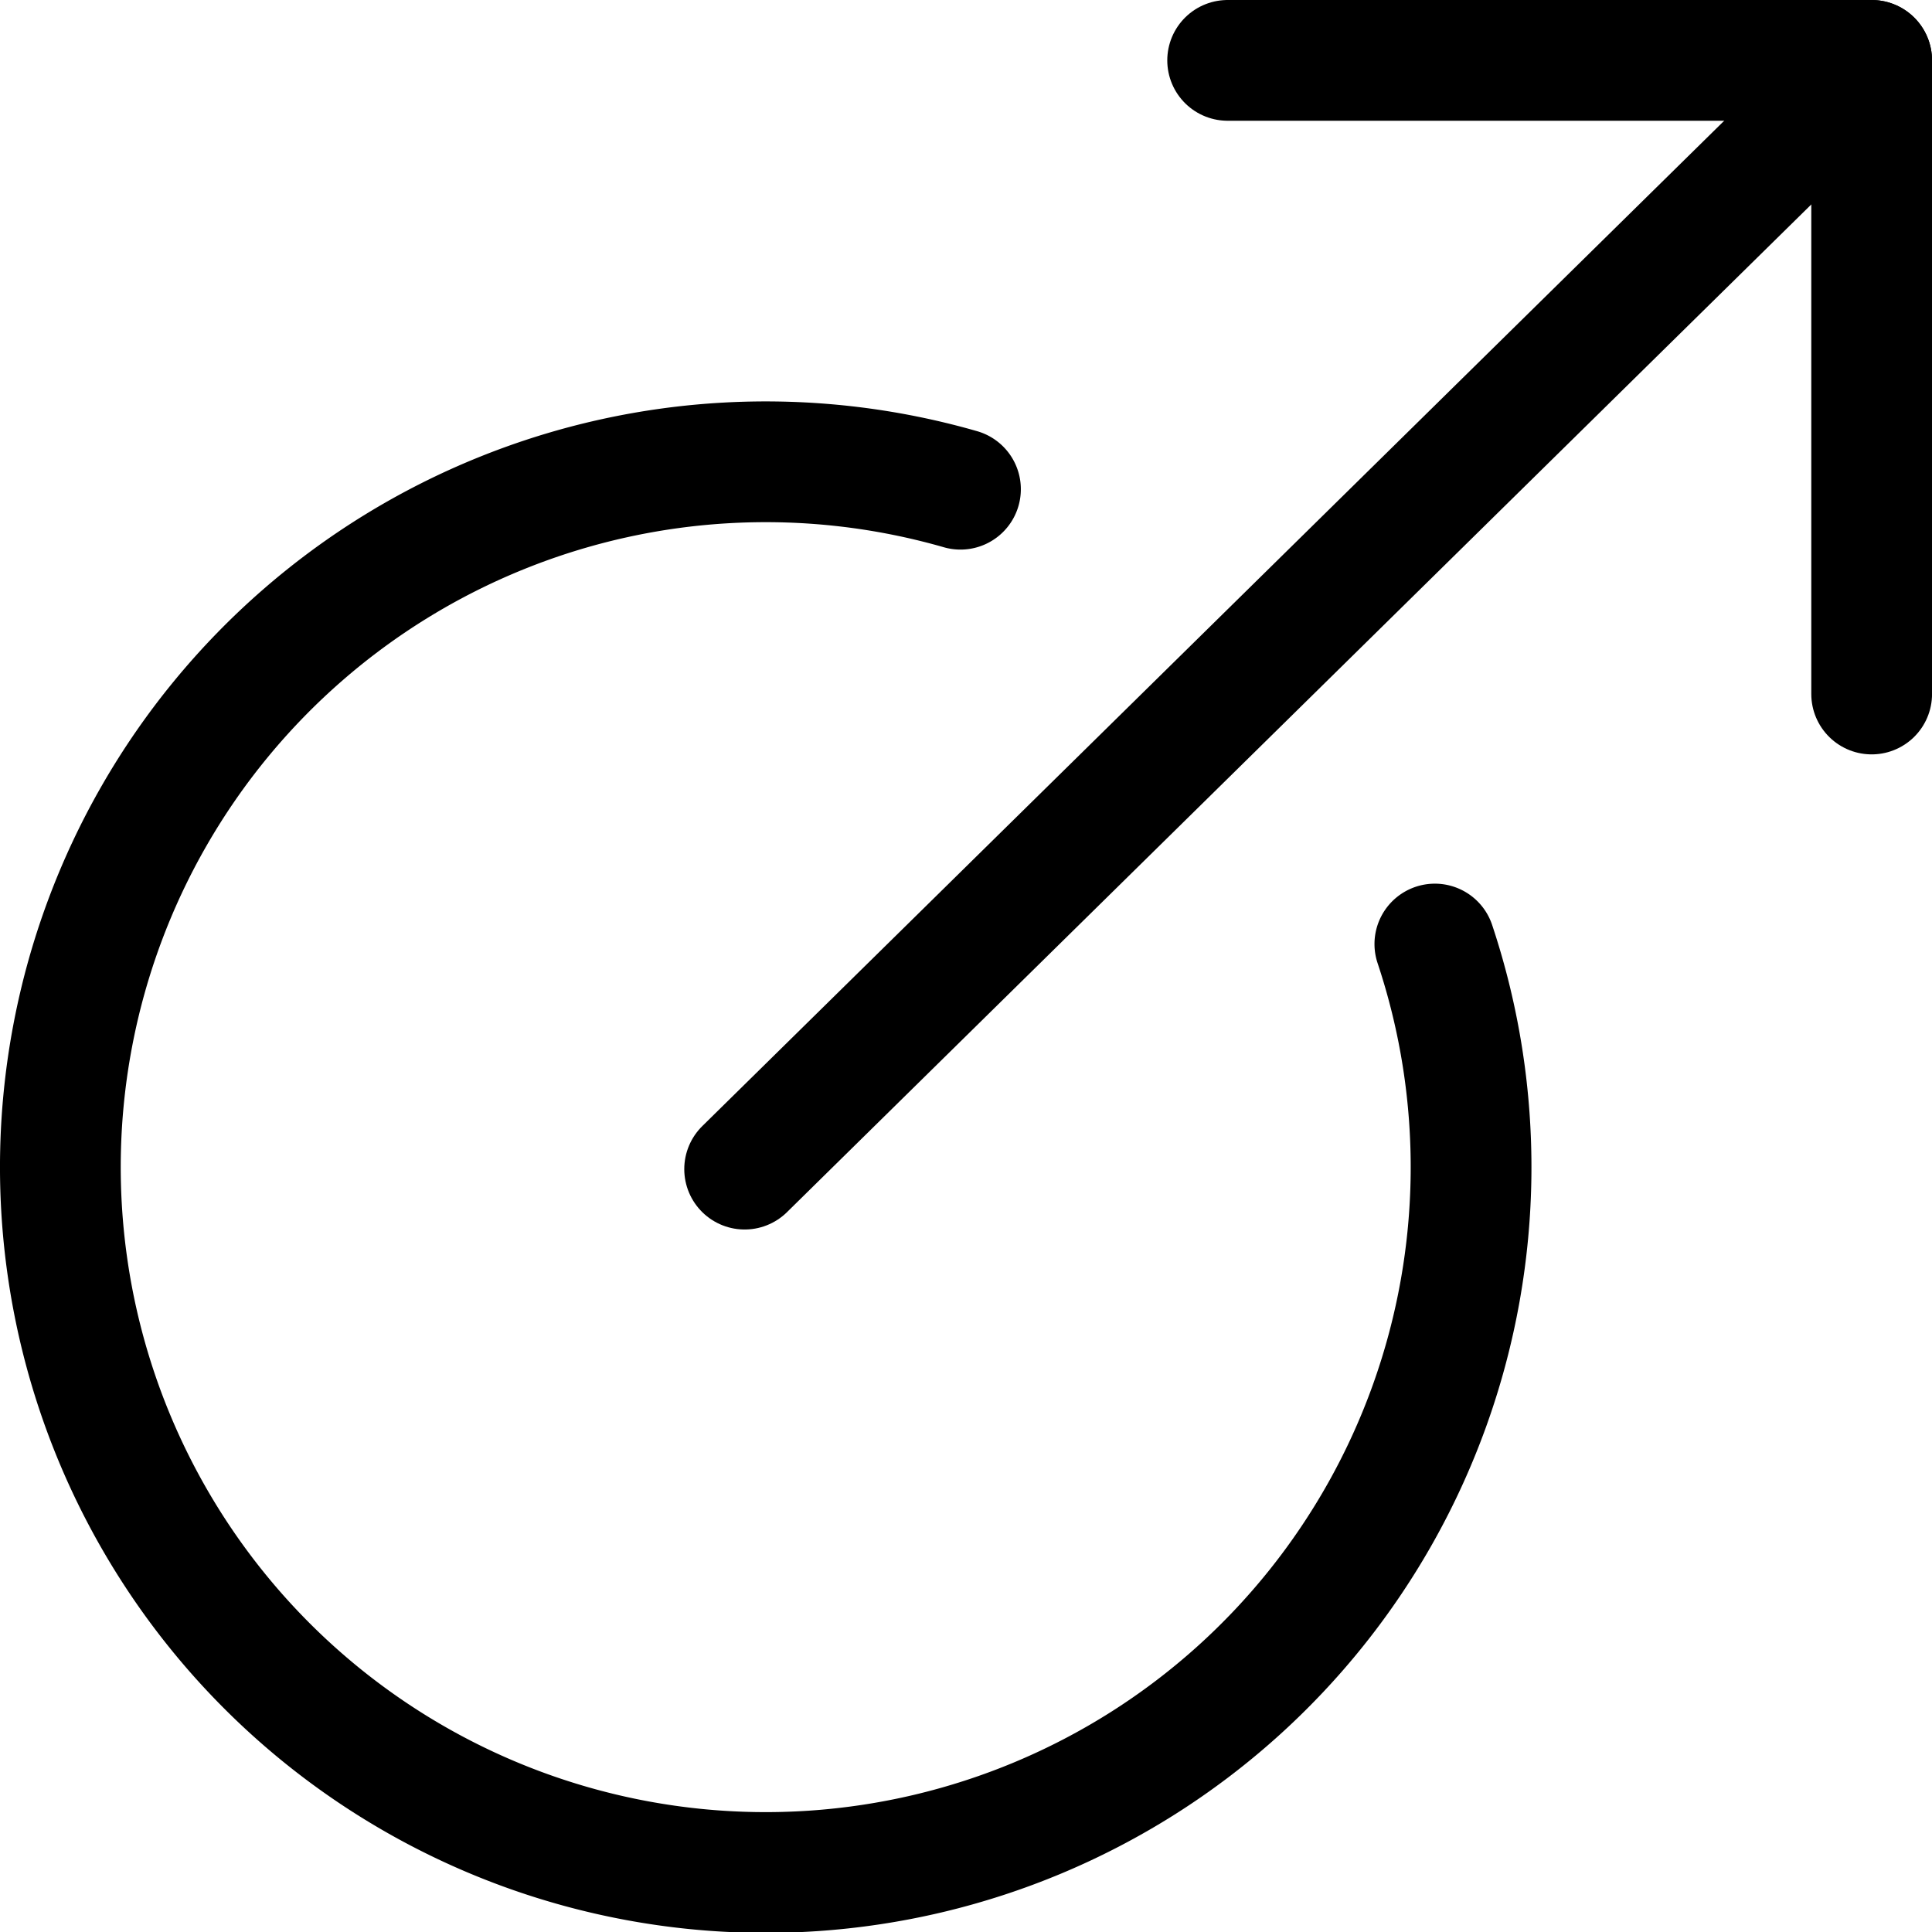
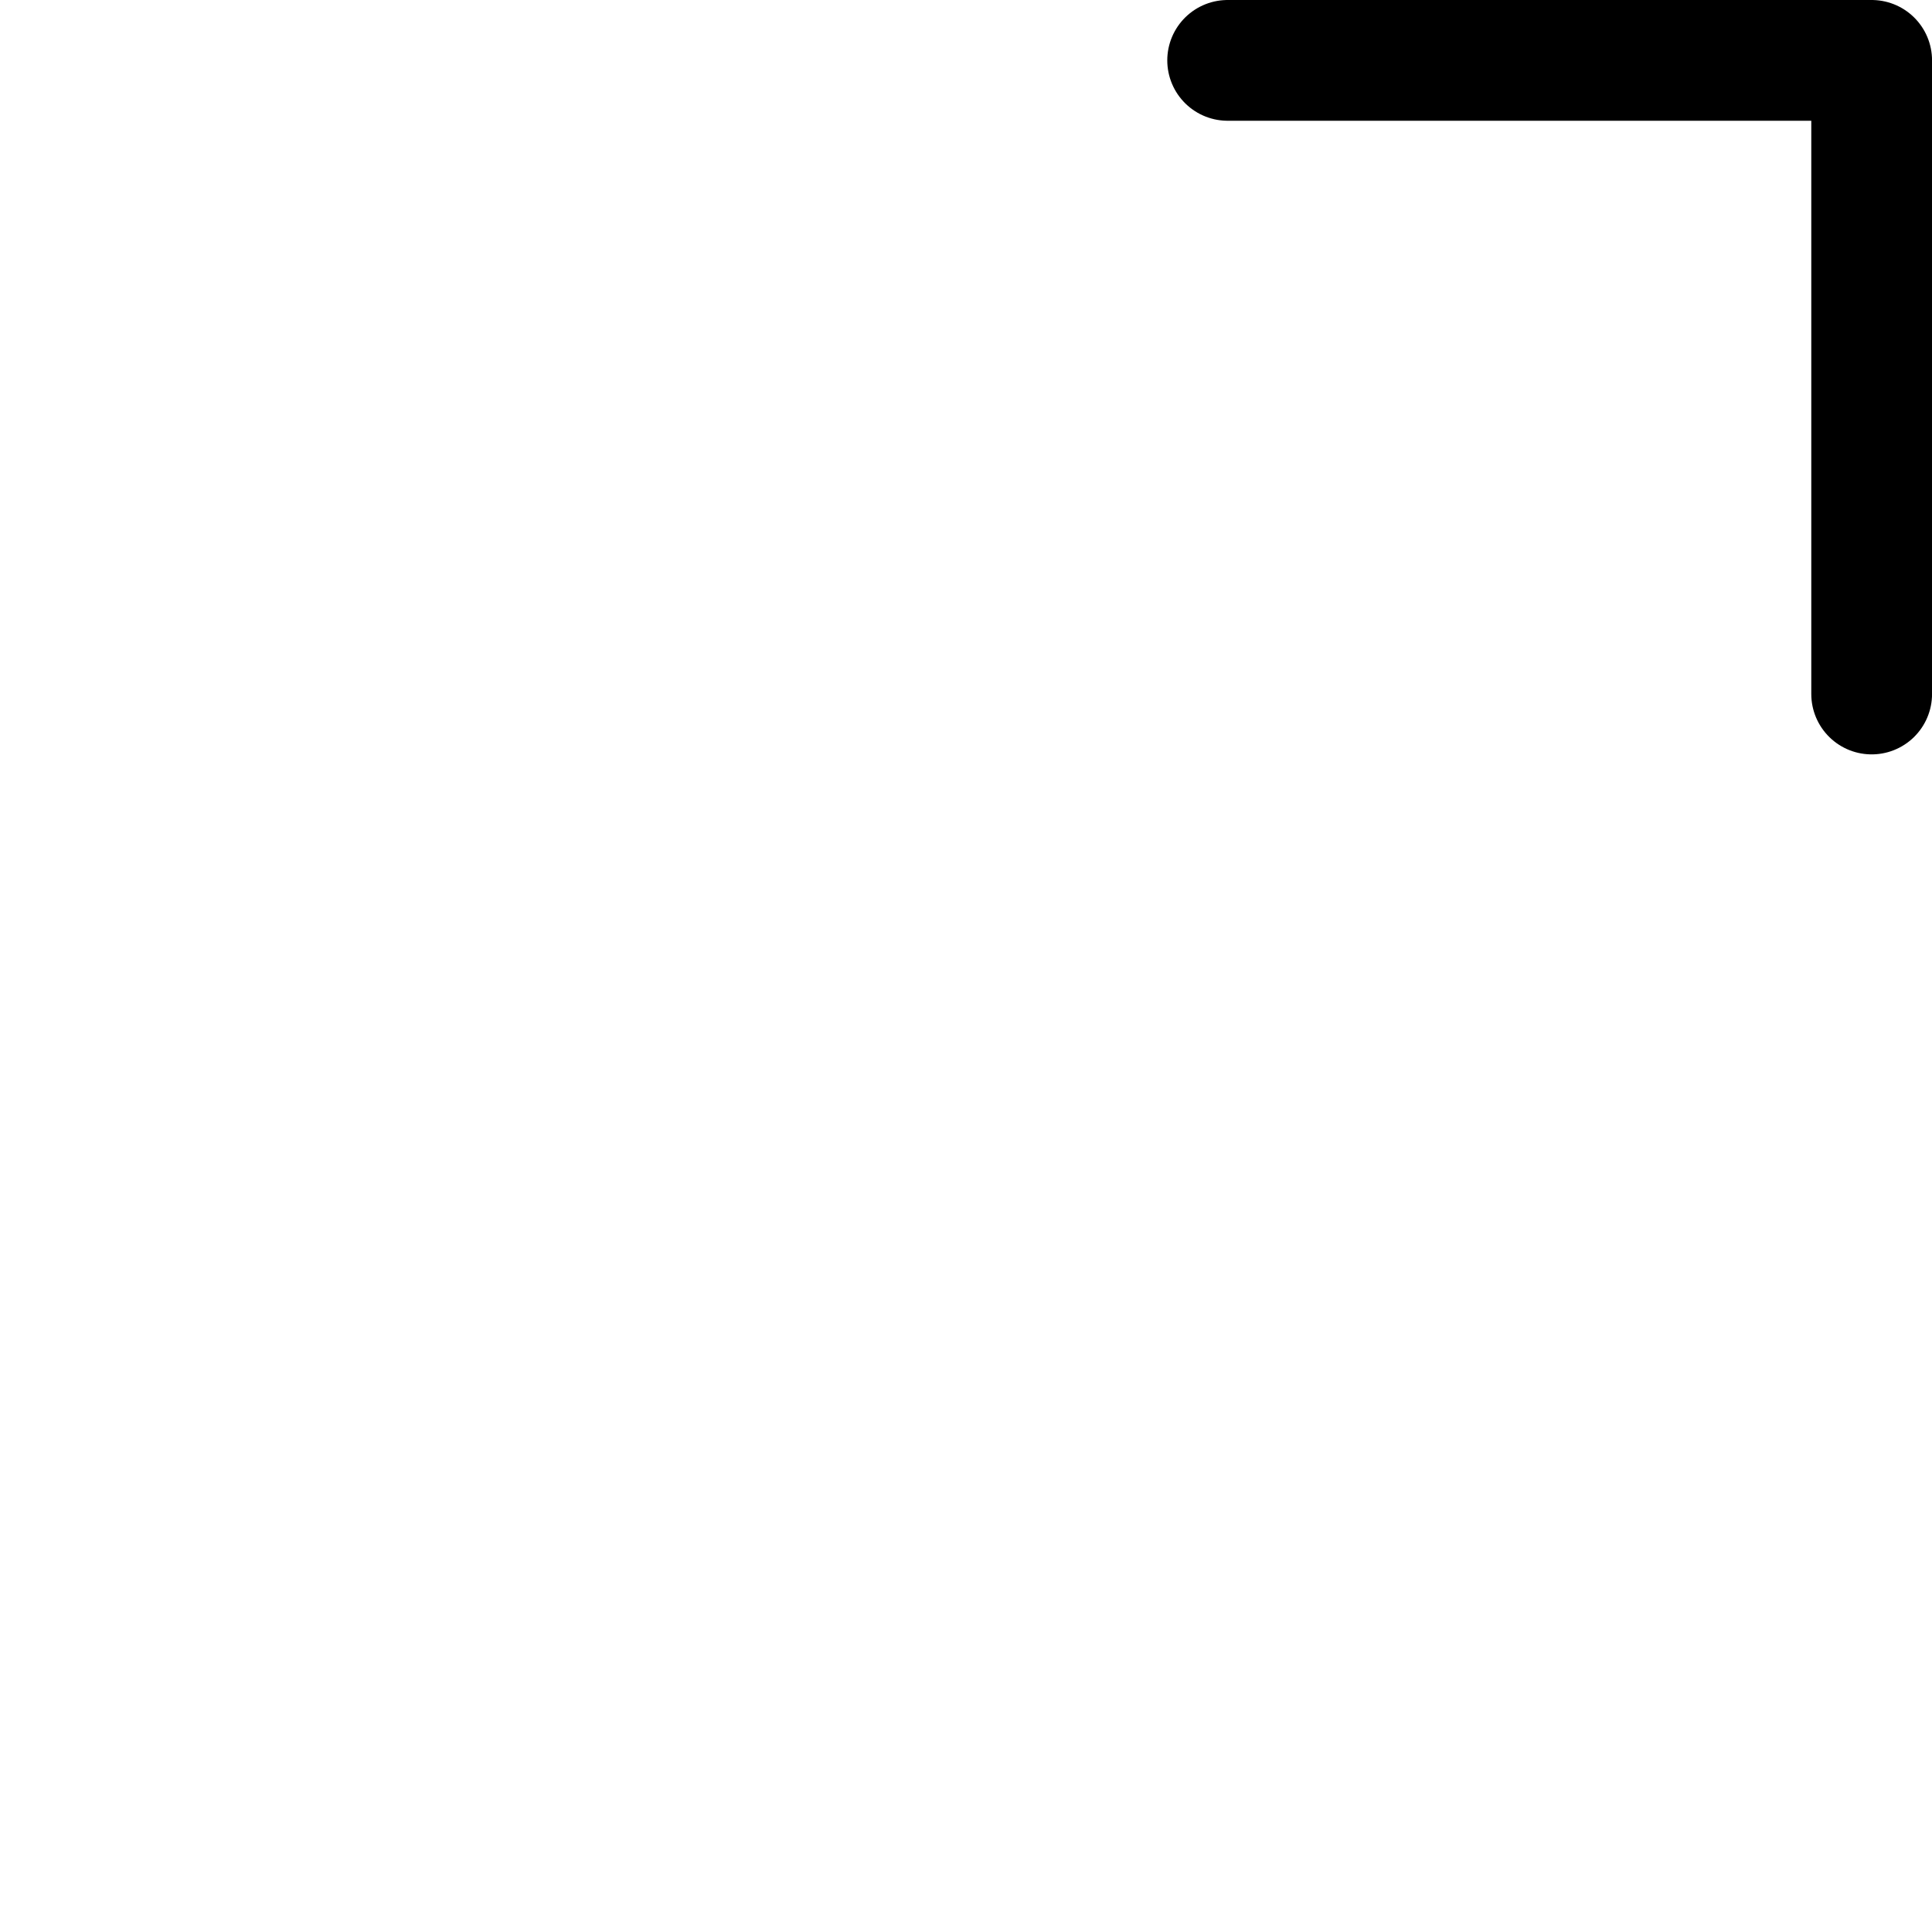
<svg xmlns="http://www.w3.org/2000/svg" viewBox="0 0 400 400" height="400" width="400">
  <g transform="matrix(16.667,0,0,16.667,0,0)">
    <defs>
      <style>.a{fill:none;stroke:#000;stroke-linecap:round;stroke-linejoin:round;stroke-width:1.5px;}</style>
    </defs>
    <title>share-external-link-2</title>
-     <line class="a" x1="9.25" y1="14.523" x2="23.25" y2="0.75" />
    <polyline class="a" points="23.25 8.621 23.25 0.75 15.25 0.75" />
-     <path class="a" d="M17.824,11.727a8.762,8.762,0,1,1-5.893-5.65" />
  </g>
</svg>